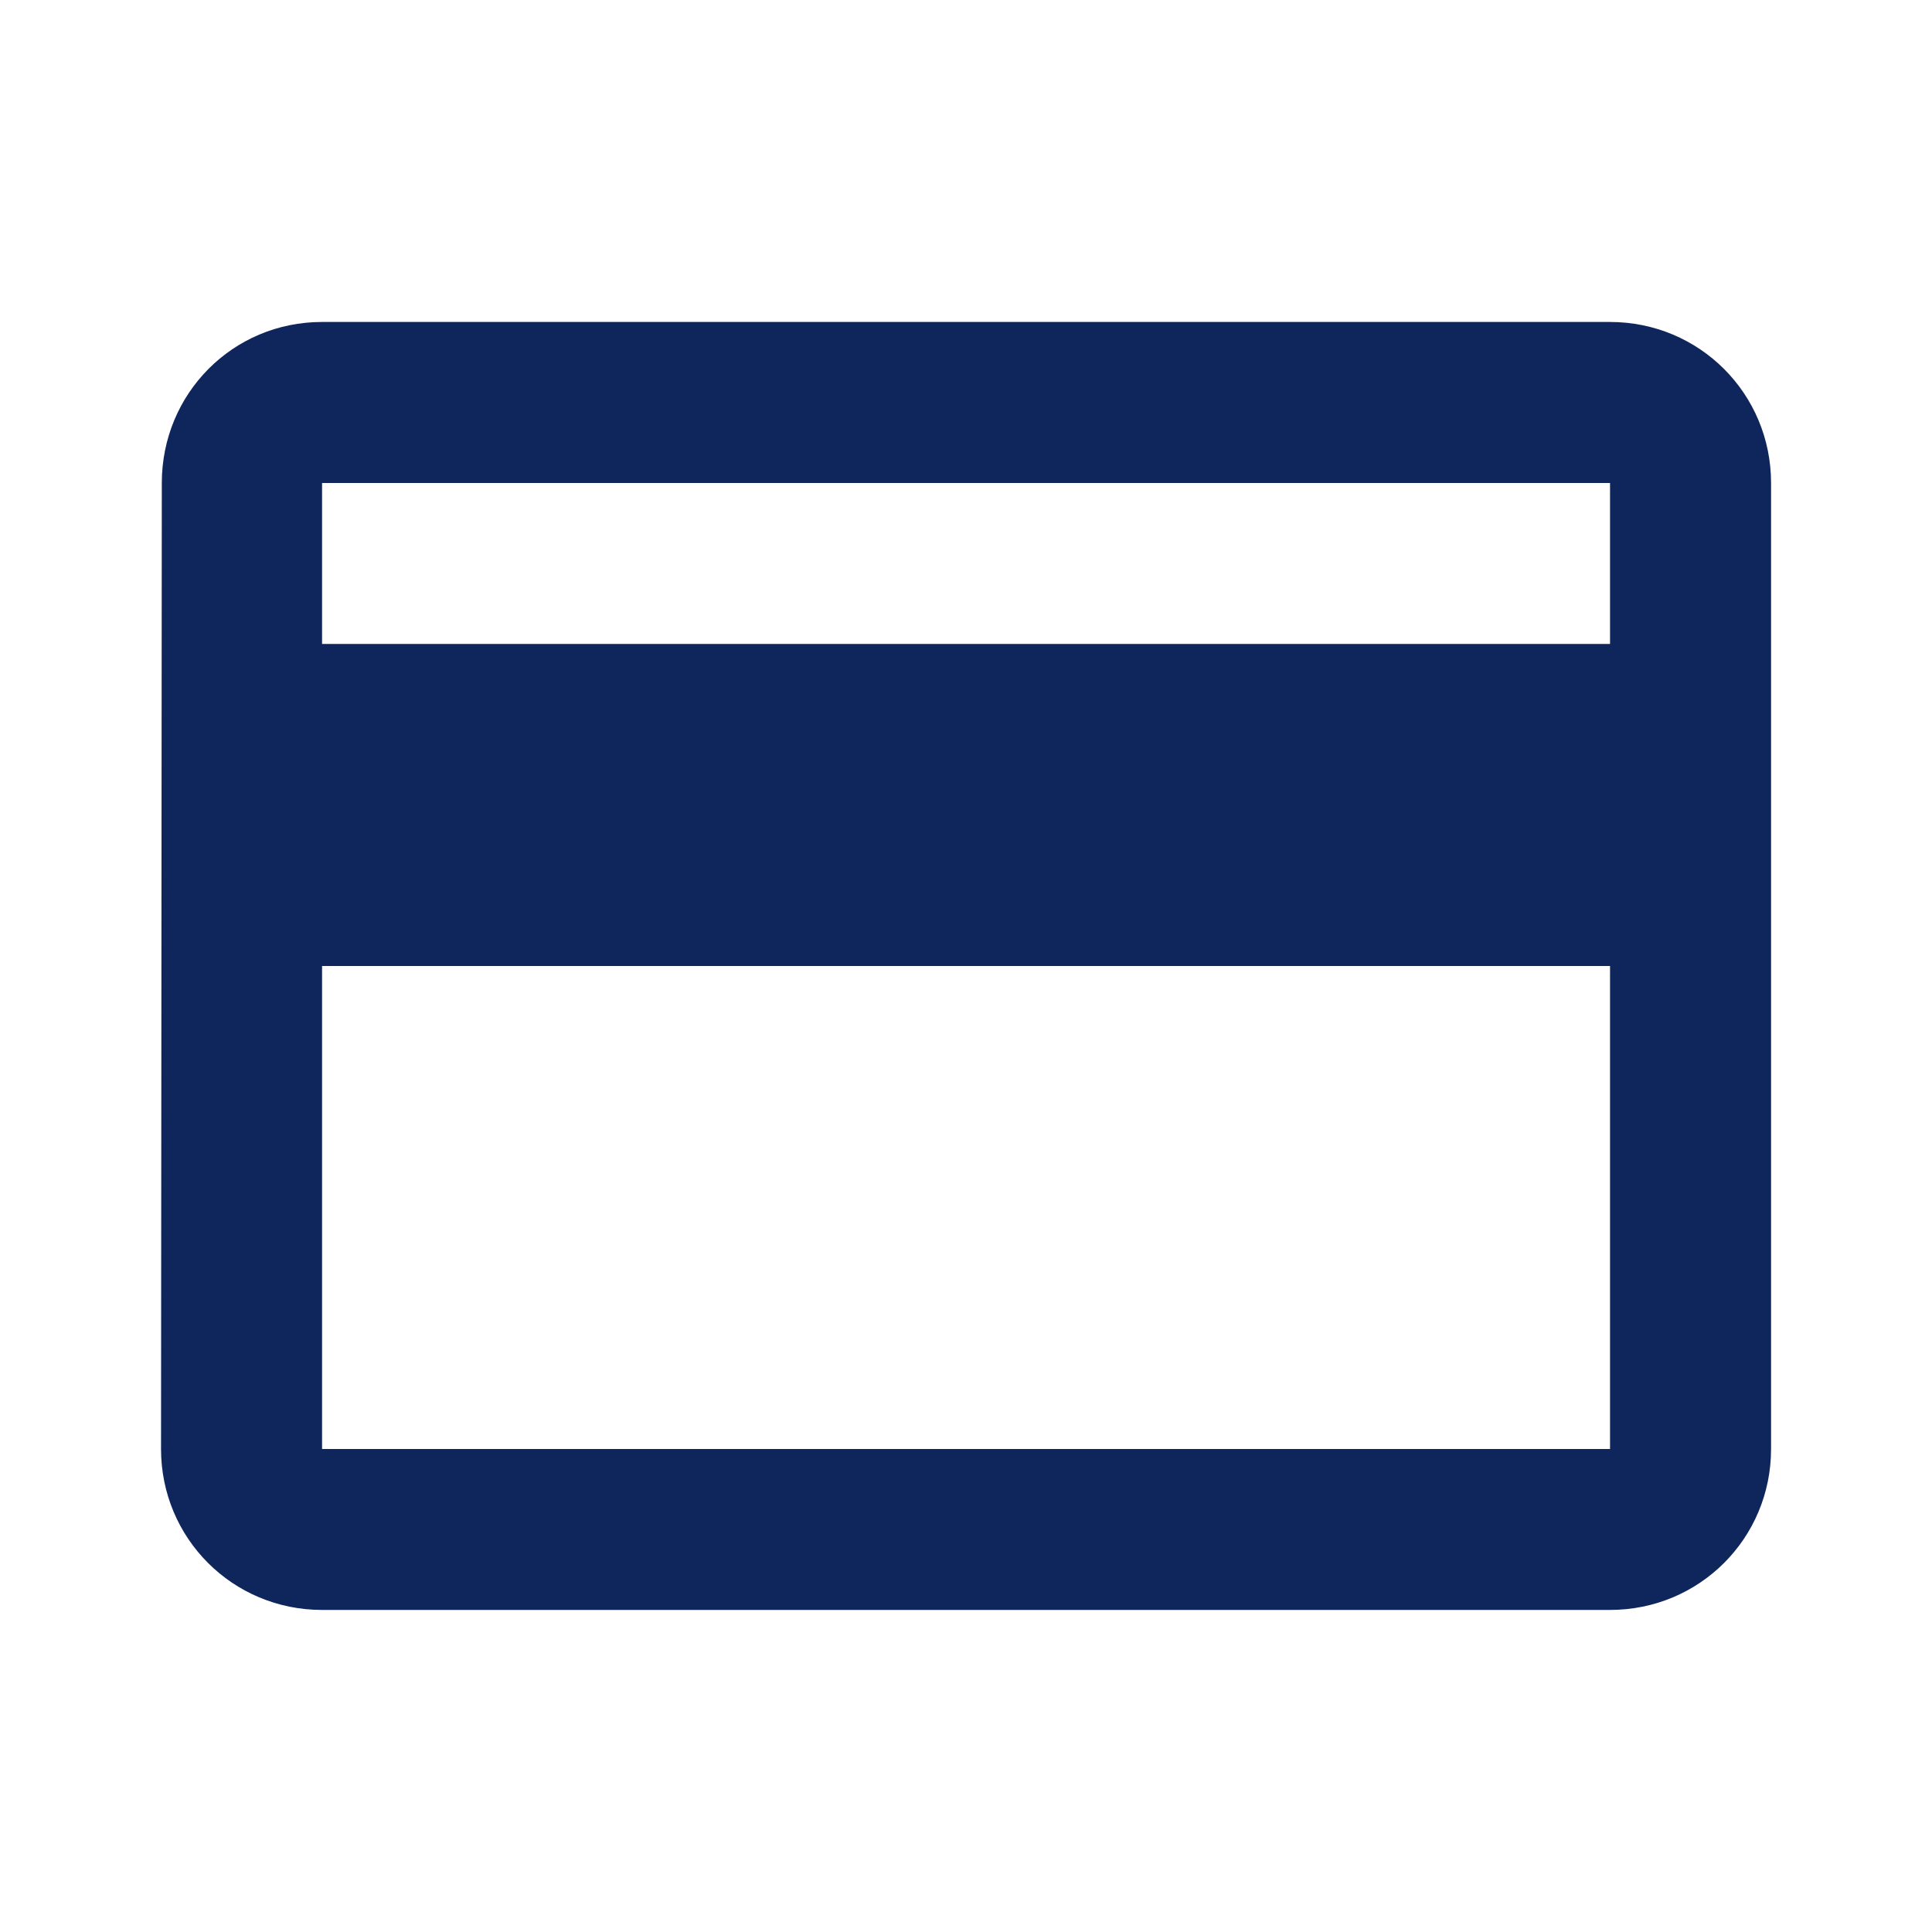
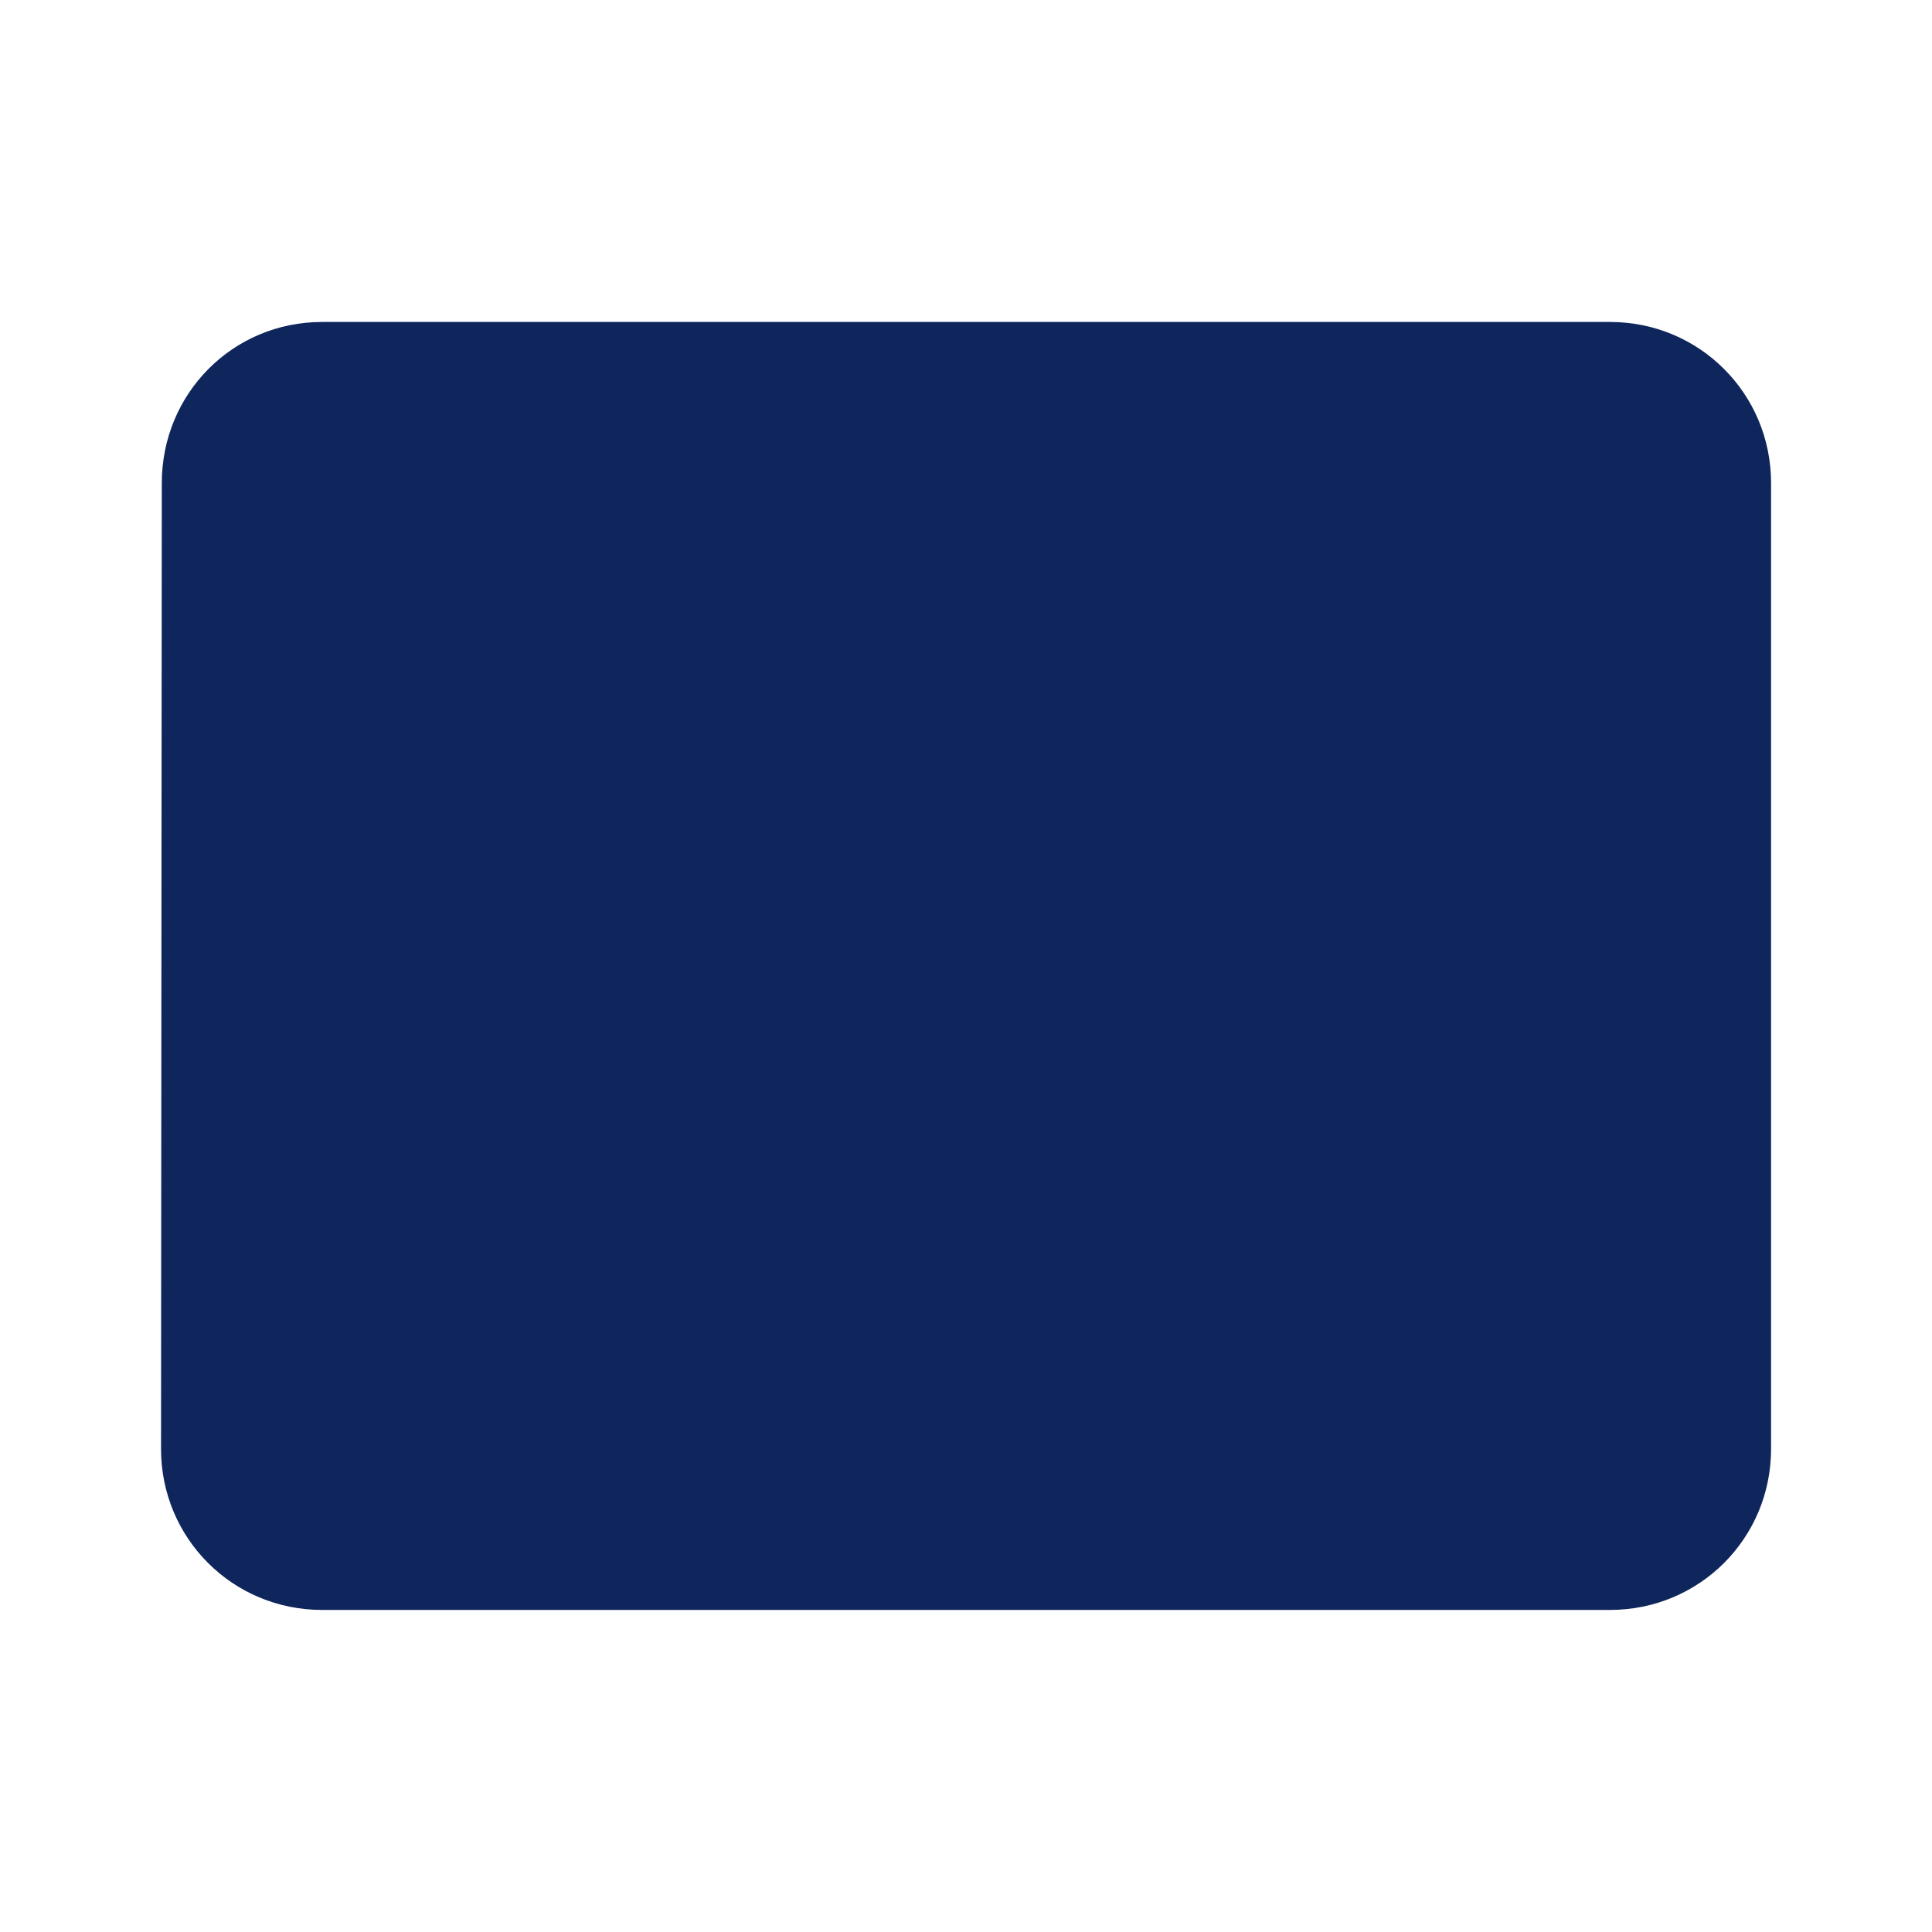
<svg xmlns="http://www.w3.org/2000/svg" width="20" height="20" viewBox="0 0 20 20" fill="none">
-   <path d="M16.667 3.333H3.334C2.409 3.333 1.675 4.075 1.675 5L1.667 15C1.667 15.925 2.409 16.666 3.334 16.666H16.667C17.592 16.666 18.334 15.925 18.334 15V5C18.334 4.075 17.592 3.333 16.667 3.333ZM16.667 15H3.334V10H16.667V15ZM16.667 6.666H3.334V5H16.667V6.666Z" fill="#0F265C" />
+   <path d="M16.667 3.333H3.334C2.409 3.333 1.675 4.075 1.675 5L1.667 15C1.667 15.925 2.409 16.666 3.334 16.666H16.667C17.592 16.666 18.334 15.925 18.334 15V5C18.334 4.075 17.592 3.333 16.667 3.333ZH3.334V10H16.667V15ZM16.667 6.666H3.334V5H16.667V6.666Z" fill="#0F265C" />
</svg>